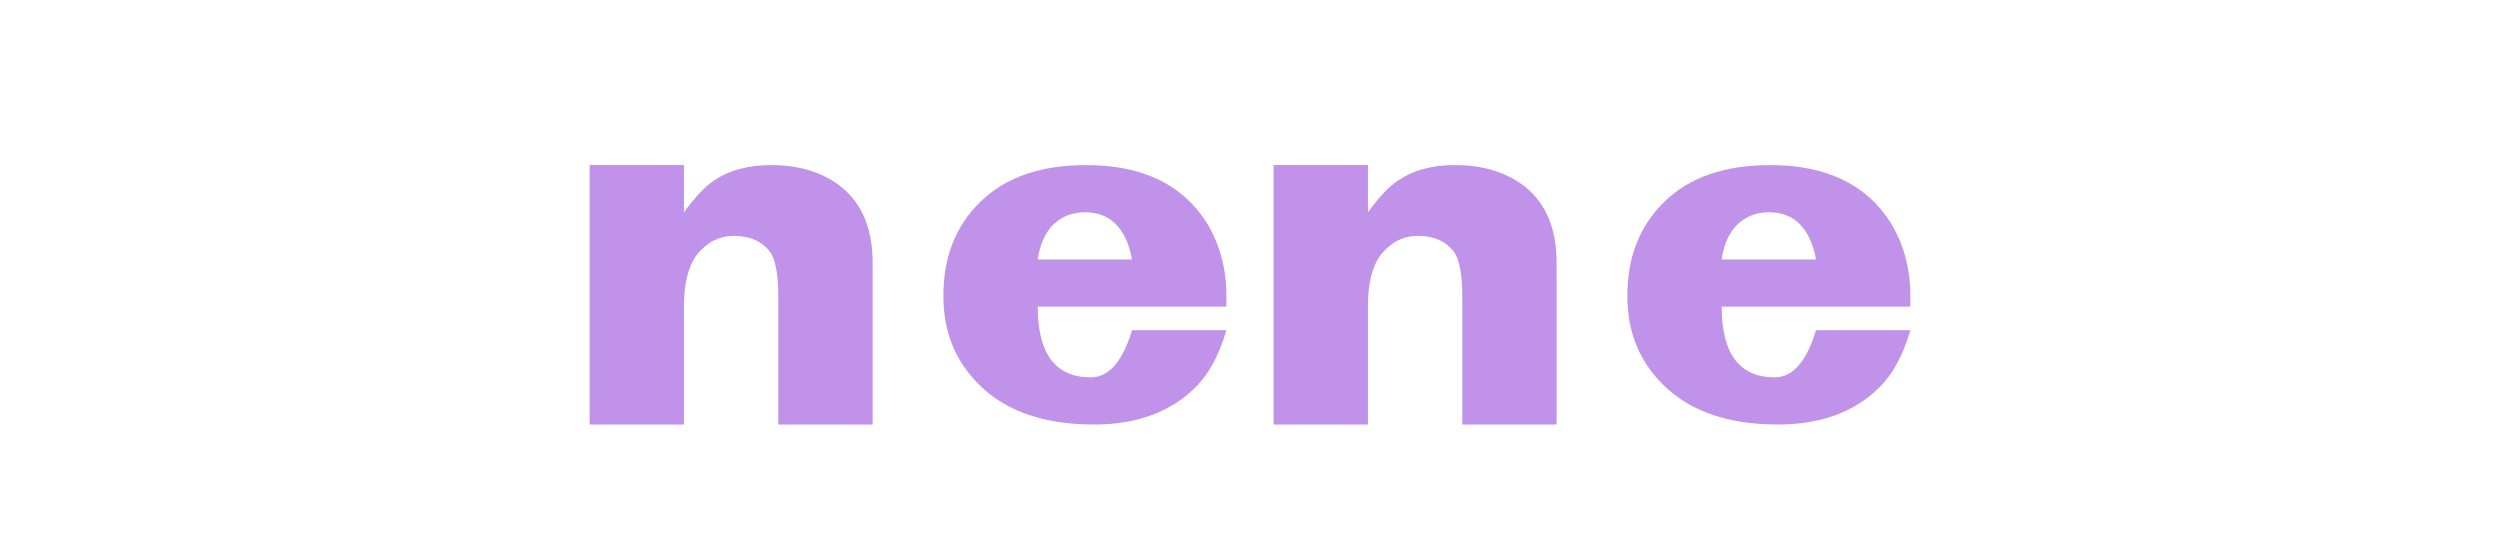
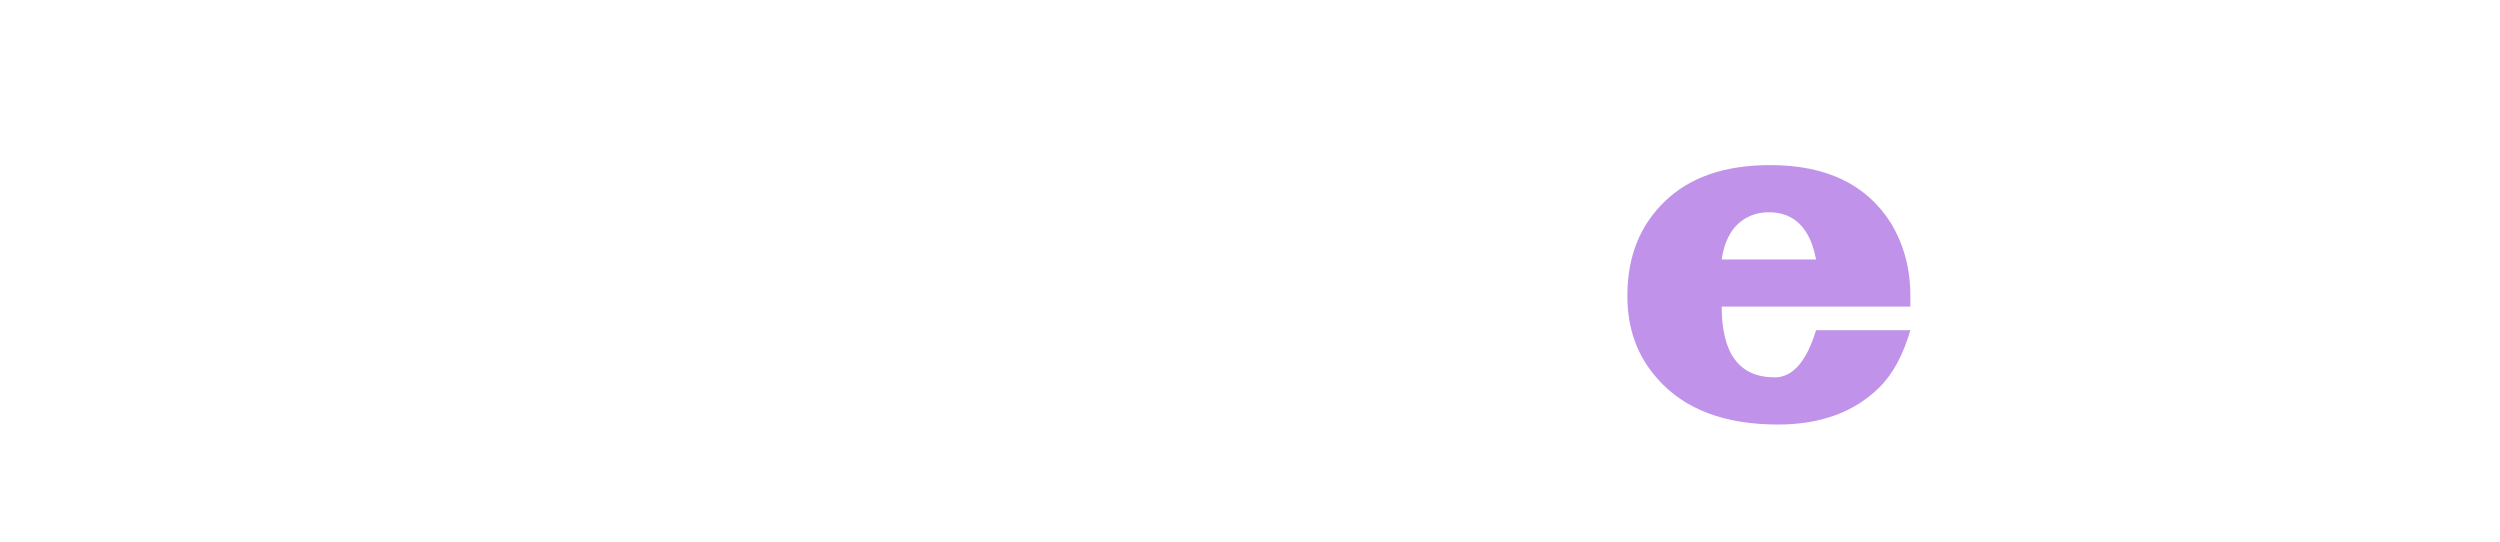
<svg xmlns="http://www.w3.org/2000/svg" id="top_logo-%u30DA%u30FC%u30B8%201" viewBox="0 0 106 23" style="background-color:#ffffff00" version="1.1" xml:space="preserve" x="0px" y="0px" width="106px" height="23px">
  <g id="%u30EC%u30A4%u30E4%u30FC%201">
    <g>
-       <path d="M 37 11.141 C 37 9.719 36.562 8.656 35.688 7.938 C 34.906 7.312 33.906 7 32.688 7 C 31.719 7 30.922 7.219 30.297 7.641 C 29.891 7.906 29.469 8.359 29 9 L 29 7 L 25 7 L 25 18 L 29 18 L 29 13 C 29 12 29.188 11.266 29.562 10.781 C 29.984 10.266 30.5 10 31.125 10 C 31.797 10 32.312 10.234 32.656 10.688 C 32.875 11 33 11.625 33 12.562 L 33 18 L 37 18 L 37 11.141 L 37 11.141 Z" fill="#c192e9" />
-       <path d="M 52 12.547 C 52 11.359 51.703 10.312 51.141 9.406 C 50.109 7.812 48.422 7 46.062 7 C 44.125 7 42.641 7.516 41.578 8.547 C 40.516 9.578 40 10.906 40 12.547 C 40 13.938 40.422 15.109 41.281 16.062 C 42.422 17.359 44.125 18 46.391 18 C 48.172 18 49.609 17.484 50.672 16.438 C 51.25 15.875 51.688 15.062 52 14 L 48 14 C 47.594 15.344 47 16 46.25 16 C 44.75 16 44 15 44 13 L 52 13 L 52 12.547 L 52 12.547 ZM 44 11 C 44.078 10.438 44.266 9.984 44.547 9.641 C 44.922 9.219 45.406 9 46 9 C 47.078 9 47.75 9.672 48 11 L 44 11 L 44 11 Z" fill="#c192e9" />
-       <path d="M 66 11.141 C 66 9.719 65.562 8.656 64.688 7.938 C 63.906 7.312 62.906 7 61.688 7 C 60.719 7 59.922 7.219 59.297 7.641 C 58.891 7.906 58.469 8.359 58 9 L 58 7 L 54 7 L 54 18 L 58 18 L 58 13 C 58 12 58.188 11.266 58.562 10.781 C 58.984 10.266 59.5 10 60.125 10 C 60.797 10 61.312 10.234 61.656 10.688 C 61.875 11 62 11.625 62 12.562 L 62 18 L 66 18 L 66 11.141 L 66 11.141 Z" fill="#c192e9" />
      <path d="M 81 12.547 C 81 11.359 80.703 10.312 80.141 9.406 C 79.109 7.812 77.422 7 75.062 7 C 73.125 7 71.641 7.516 70.578 8.547 C 69.516 9.578 69 10.906 69 12.547 C 69 13.938 69.422 15.109 70.281 16.062 C 71.422 17.359 73.125 18 75.391 18 C 77.172 18 78.609 17.484 79.672 16.438 C 80.25 15.875 80.688 15.062 81 14 L 77 14 C 76.594 15.344 76 16 75.25 16 C 73.75 16 73 15 73 13 L 81 13 L 81 12.547 L 81 12.547 ZM 73 11 C 73.078 10.438 73.266 9.984 73.547 9.641 C 73.922 9.219 74.406 9 75 9 C 76.078 9 76.75 9.672 77 11 L 73 11 L 73 11 Z" fill="#c192e9" />
    </g>
  </g>
</svg>